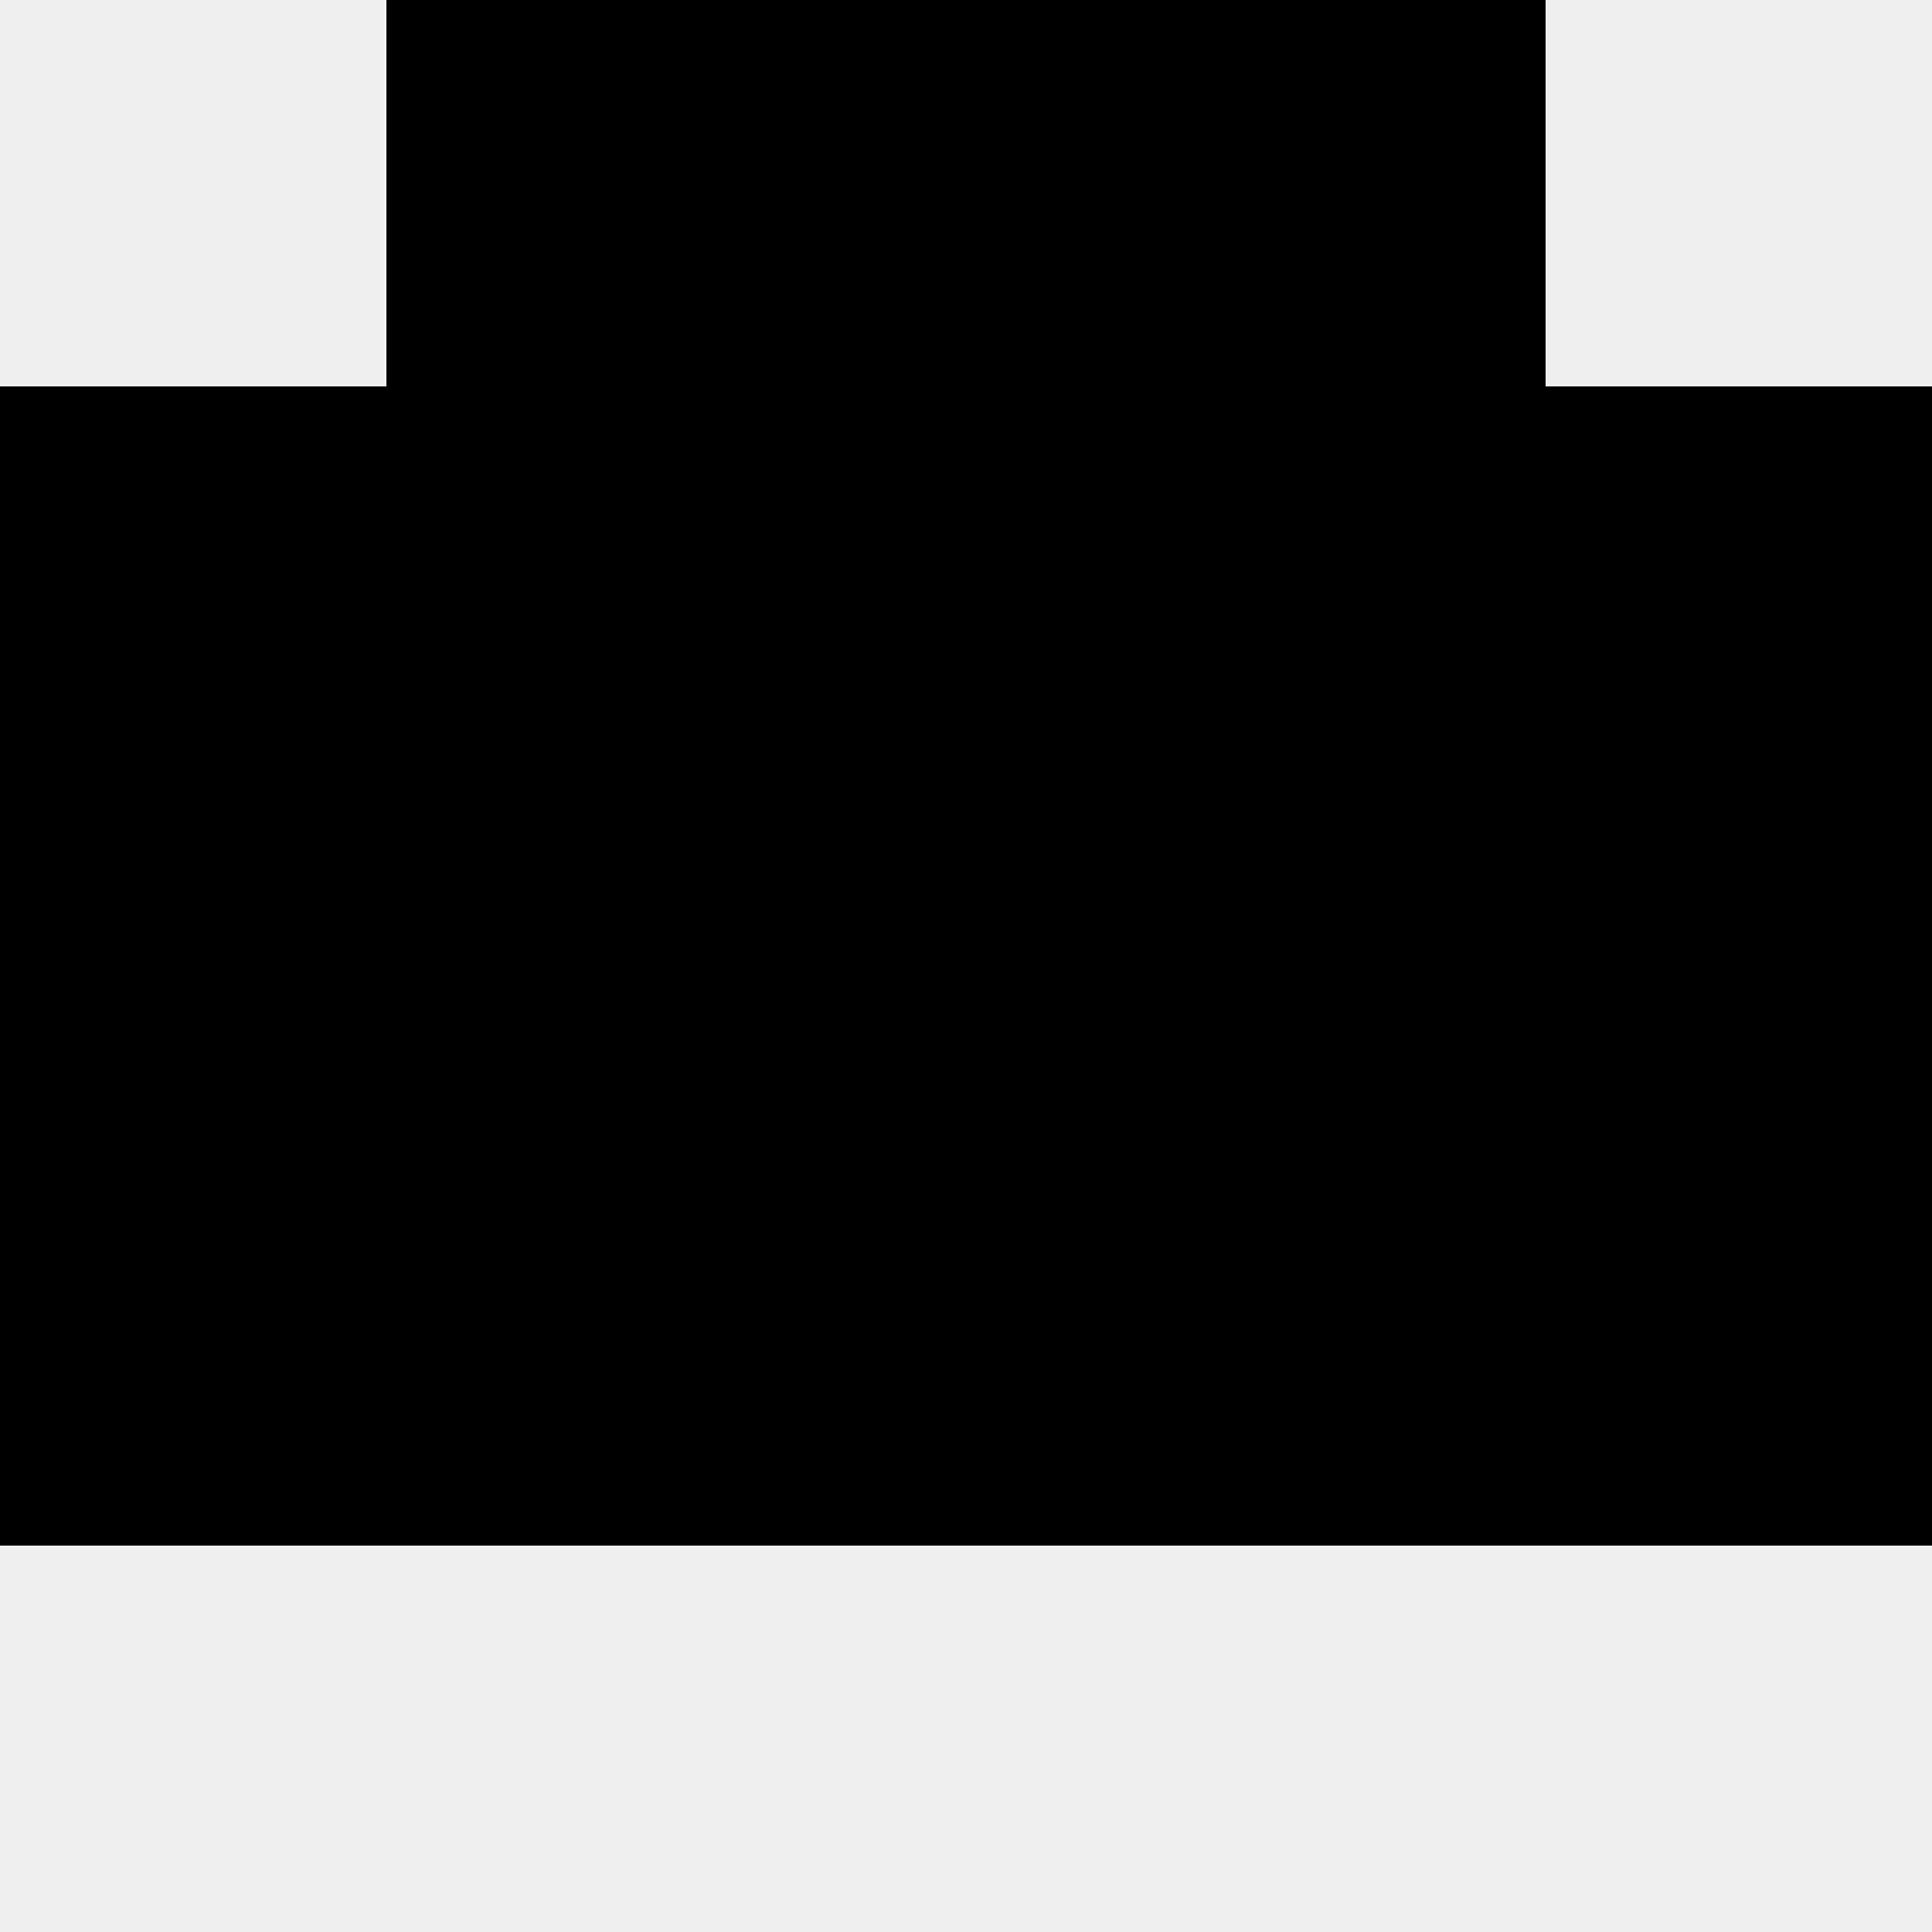
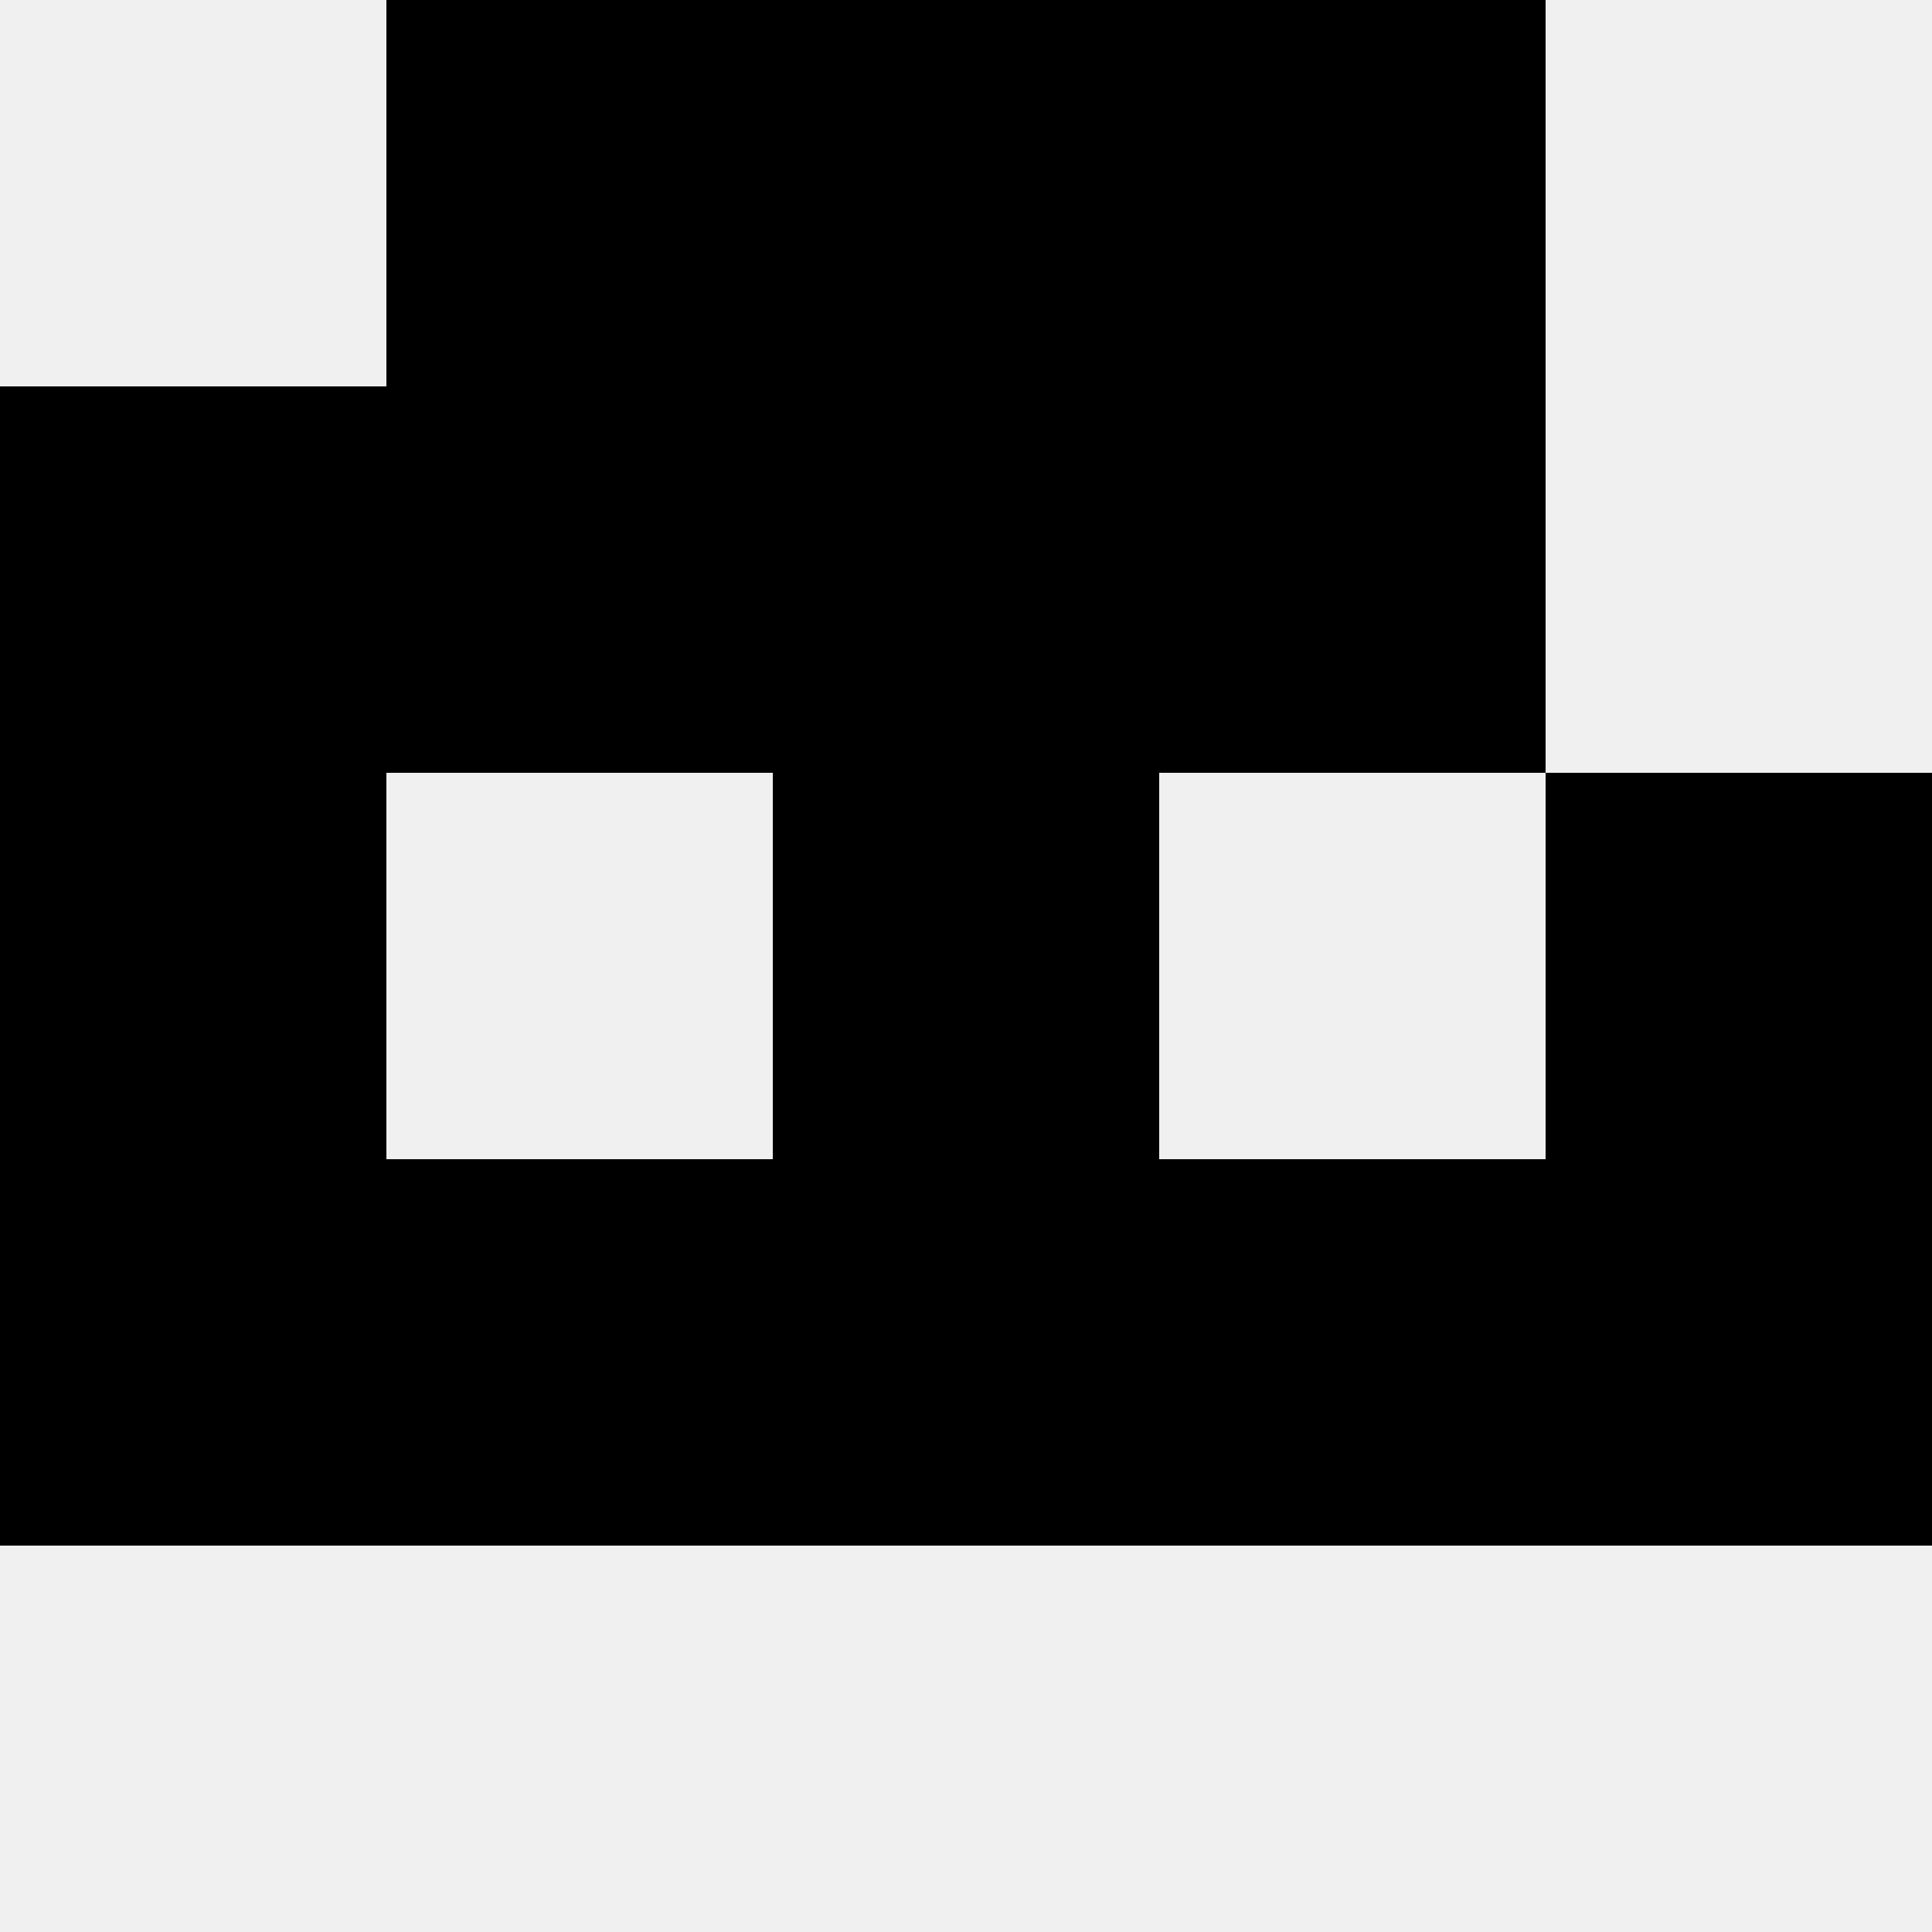
<svg xmlns="http://www.w3.org/2000/svg" width="80" height="80">
  <rect width="100%" height="100%" fill="#f0f0f0" />
  <rect x="16" y="0" width="16" height="16" fill="hsl(244, 70%, 50%)" />
  <rect x="48" y="0" width="16" height="16" fill="hsl(244, 70%, 50%)" />
  <rect x="32" y="0" width="16" height="16" fill="hsl(244, 70%, 50%)" />
  <rect x="32" y="0" width="16" height="16" fill="hsl(244, 70%, 50%)" />
  <rect x="0" y="16" width="16" height="16" fill="hsl(244, 70%, 50%)" />
-   <rect x="64" y="16" width="16" height="16" fill="hsl(244, 70%, 50%)" />
  <rect x="16" y="16" width="16" height="16" fill="hsl(244, 70%, 50%)" />
  <rect x="48" y="16" width="16" height="16" fill="hsl(244, 70%, 50%)" />
  <rect x="32" y="16" width="16" height="16" fill="hsl(244, 70%, 50%)" />
  <rect x="32" y="16" width="16" height="16" fill="hsl(244, 70%, 50%)" />
  <rect x="0" y="32" width="16" height="16" fill="hsl(244, 70%, 50%)" />
  <rect x="64" y="32" width="16" height="16" fill="hsl(244, 70%, 50%)" />
-   <rect x="16" y="32" width="16" height="16" fill="hsl(244, 70%, 50%)" />
-   <rect x="48" y="32" width="16" height="16" fill="hsl(244, 70%, 50%)" />
-   <rect x="32" y="32" width="16" height="16" fill="hsl(244, 70%, 50%)" />
  <rect x="32" y="32" width="16" height="16" fill="hsl(244, 70%, 50%)" />
  <rect x="0" y="48" width="16" height="16" fill="hsl(244, 70%, 50%)" />
  <rect x="64" y="48" width="16" height="16" fill="hsl(244, 70%, 50%)" />
  <rect x="16" y="48" width="16" height="16" fill="hsl(244, 70%, 50%)" />
  <rect x="48" y="48" width="16" height="16" fill="hsl(244, 70%, 50%)" />
  <rect x="32" y="48" width="16" height="16" fill="hsl(244, 70%, 50%)" />
  <rect x="32" y="48" width="16" height="16" fill="hsl(244, 70%, 50%)" />
</svg>